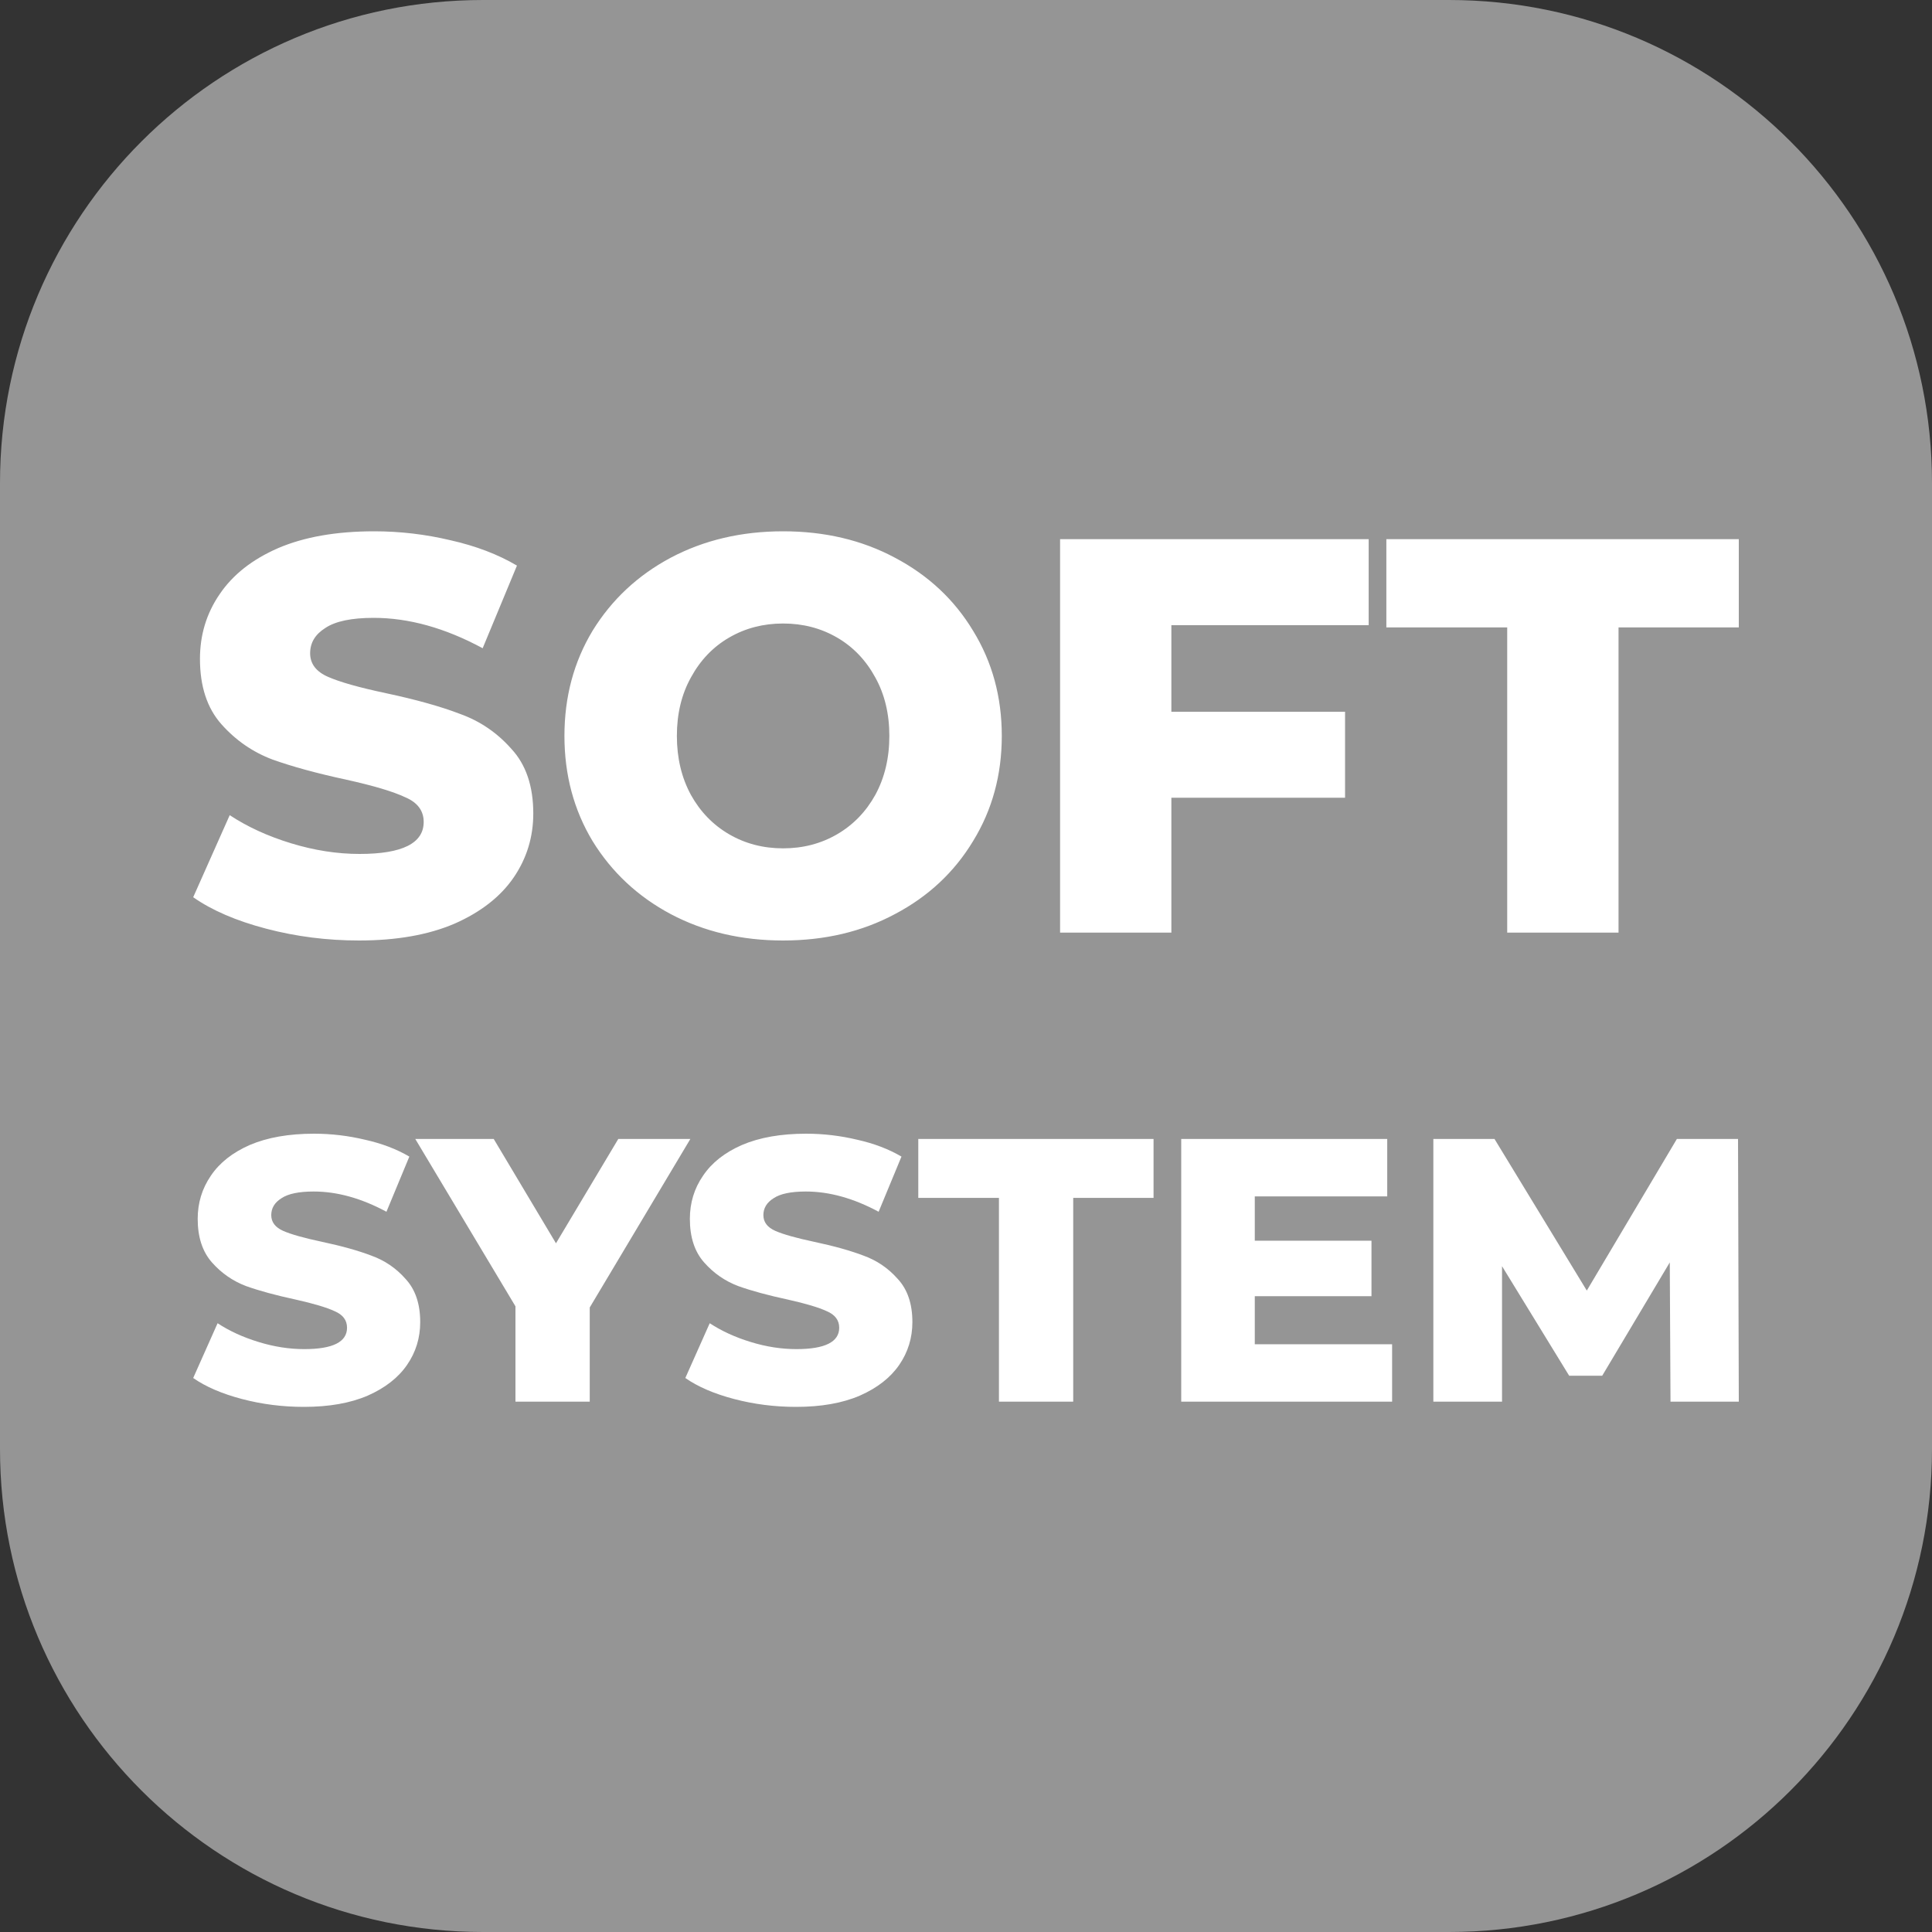
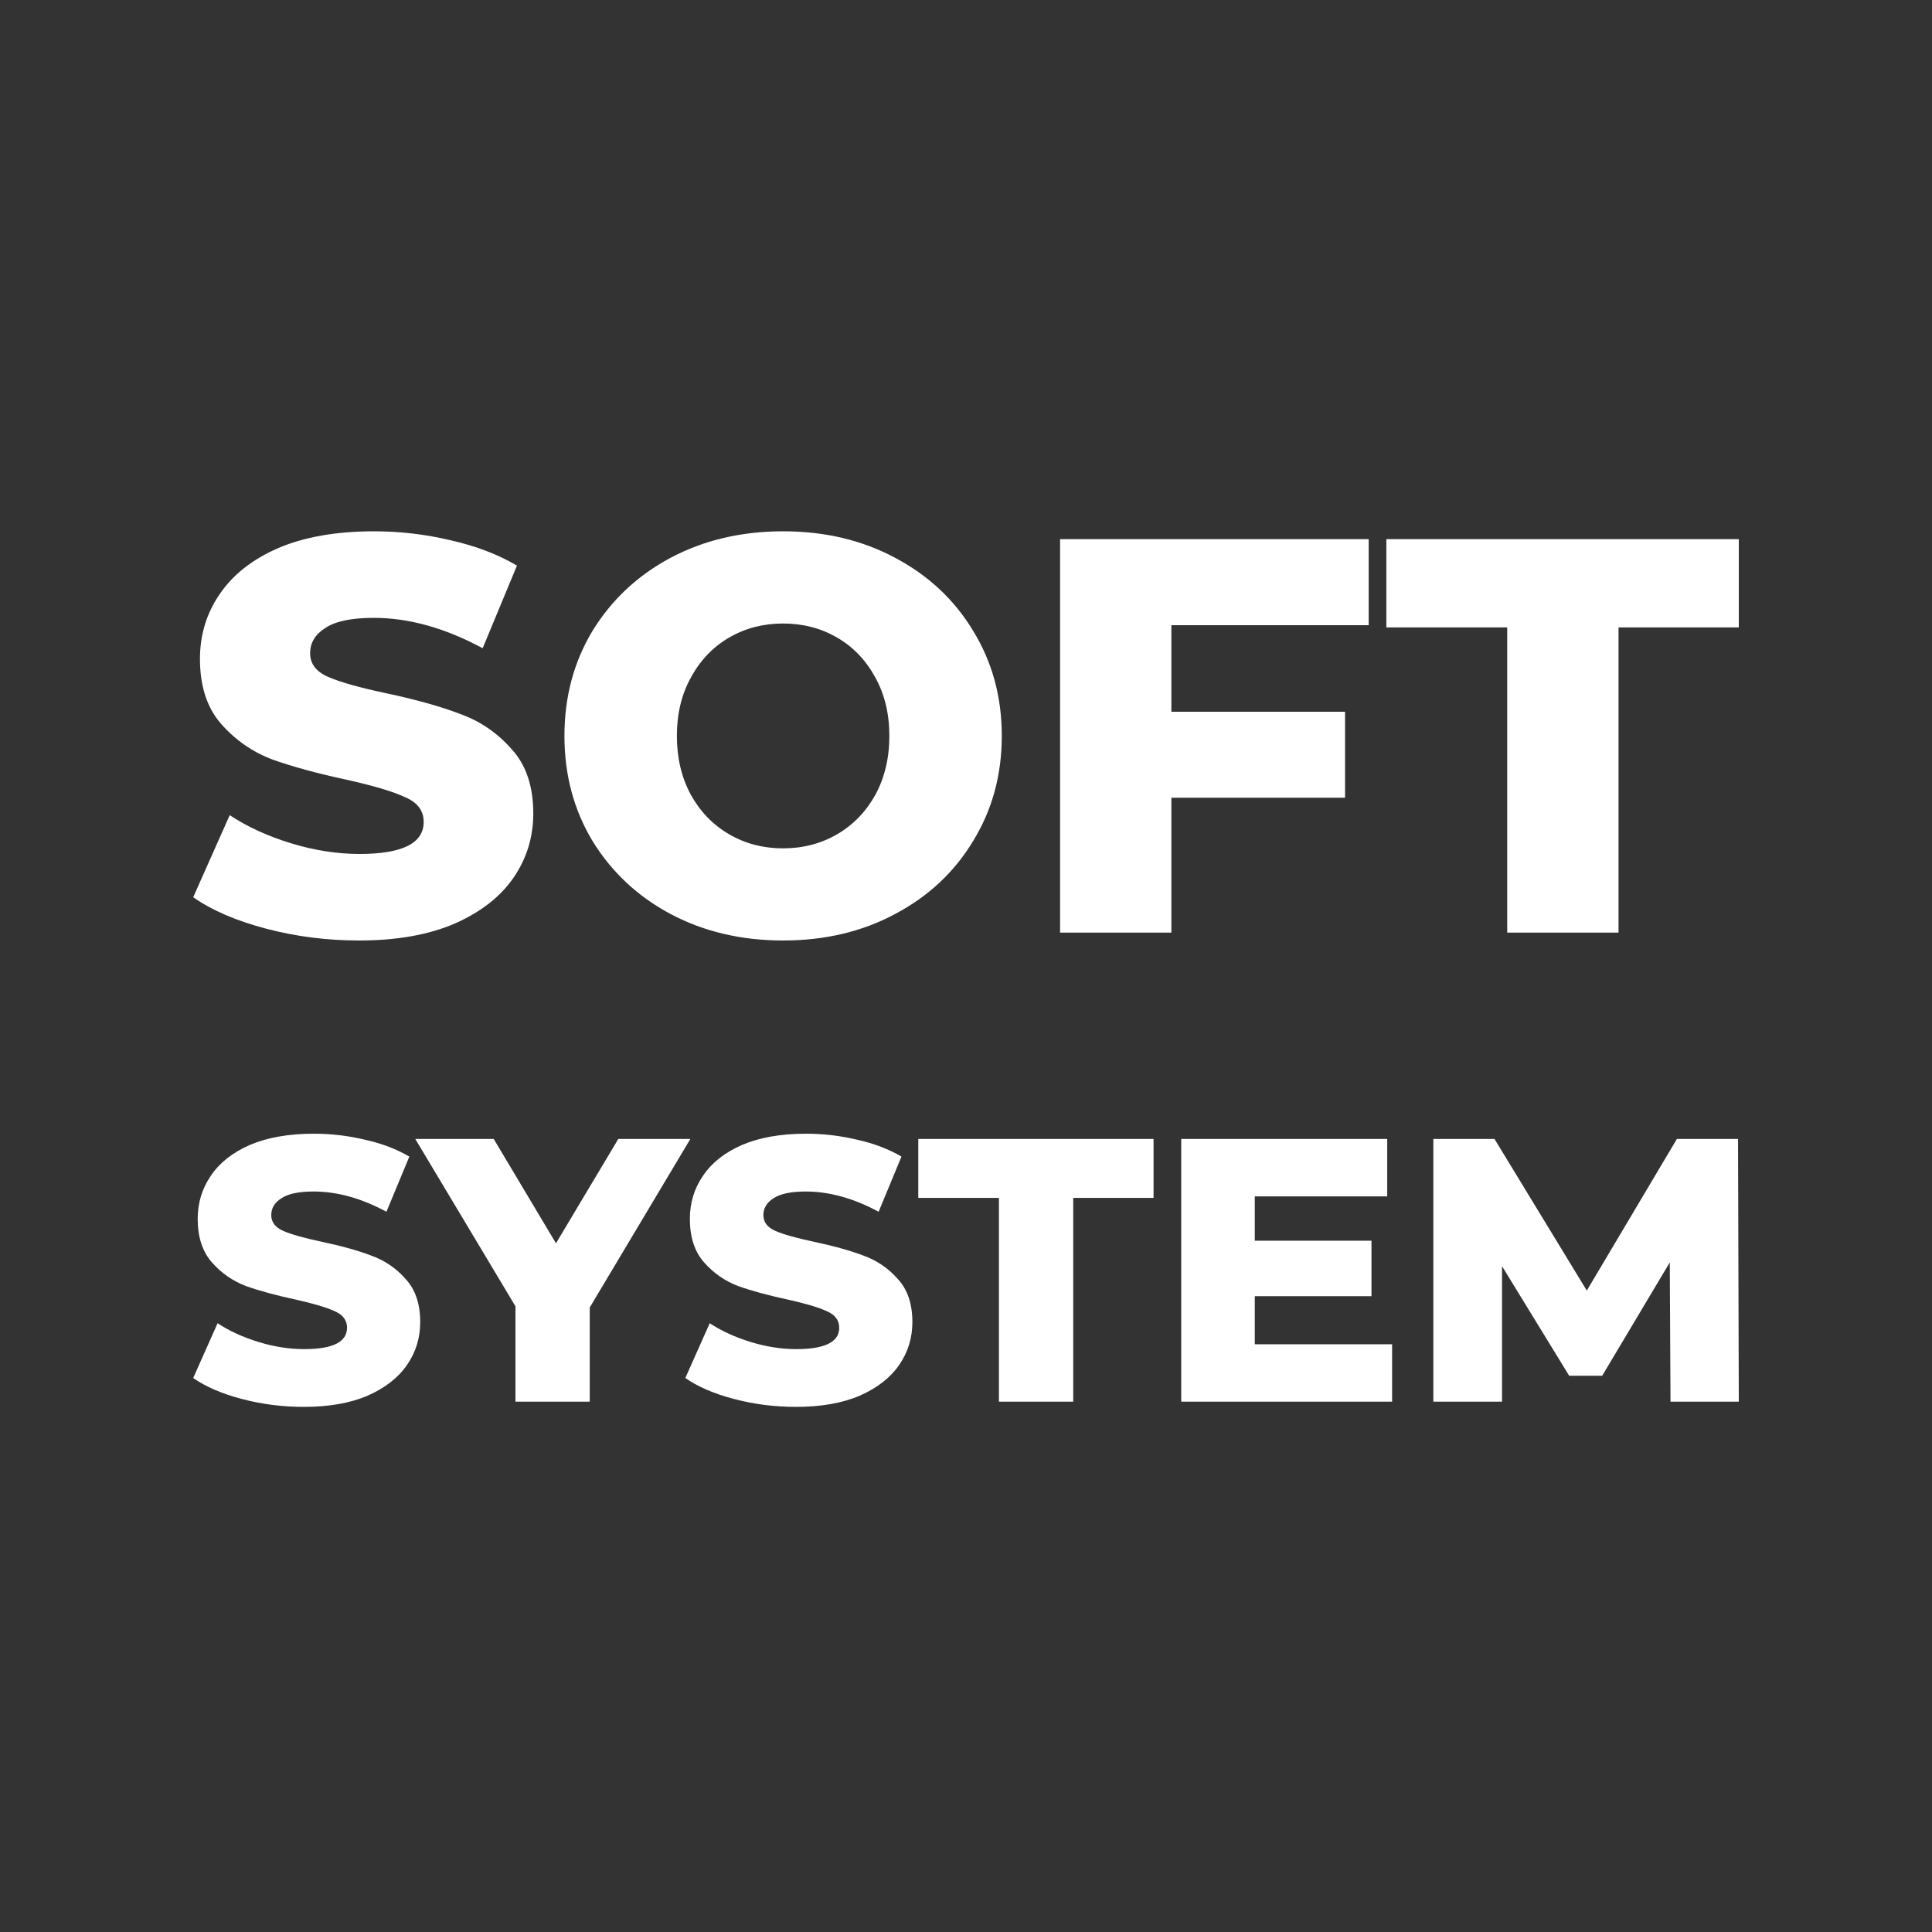
<svg xmlns="http://www.w3.org/2000/svg" width="40" height="40" viewBox="0 0 40 40" fill="none">
  <rect x="0" y="0" width="40" height="40" fill="#333333" stroke="none" />
-   <path d="M30 0H10C4.477 0 0 4.477 0 10V30C0 35.523 4.477 40 10 40H30C35.523 40 40 35.523 40 30V10C40 4.477 35.523 0 30 0Z" fill="#959595" />
  <path fill-rule="evenodd" clip-rule="evenodd" d="M5.513 19.228C6.134 19.391 6.774 19.472 7.433 19.472C8.209 19.472 8.868 19.356 9.412 19.123C9.955 18.883 10.362 18.565 10.634 18.169C10.905 17.773 11.041 17.331 11.041 16.842C11.041 16.276 10.89 15.83 10.587 15.504C10.292 15.17 9.939 14.93 9.528 14.782C9.125 14.627 8.612 14.484 7.992 14.352C7.441 14.235 7.041 14.123 6.793 14.014C6.545 13.906 6.421 13.743 6.421 13.525C6.421 13.308 6.525 13.134 6.735 13.002C6.944 12.862 7.278 12.792 7.736 12.792C8.465 12.792 9.218 13.002 9.993 13.421L10.703 11.71C10.308 11.477 9.85 11.303 9.33 11.186C8.81 11.062 8.283 11 7.747 11C6.964 11 6.3 11.116 5.757 11.349C5.222 11.582 4.819 11.9 4.547 12.303C4.275 12.699 4.14 13.145 4.14 13.642C4.14 14.208 4.287 14.658 4.582 14.992C4.877 15.325 5.23 15.57 5.641 15.725C6.052 15.872 6.564 16.012 7.177 16.144C7.736 16.268 8.139 16.388 8.387 16.505C8.643 16.613 8.772 16.784 8.772 17.017C8.772 17.459 8.329 17.68 7.445 17.68C6.979 17.68 6.506 17.606 6.025 17.459C5.544 17.312 5.121 17.118 4.756 16.877L4 18.576C4.388 18.848 4.892 19.065 5.513 19.228ZM13.886 18.925C14.576 19.29 15.352 19.472 16.213 19.472C17.075 19.472 17.847 19.29 18.529 18.925C19.22 18.561 19.759 18.056 20.147 17.413C20.543 16.768 20.741 16.043 20.741 15.236C20.741 14.429 20.543 13.704 20.147 13.06C19.759 12.416 19.22 11.912 18.529 11.547C17.847 11.182 17.075 11 16.213 11C15.352 11 14.576 11.182 13.886 11.547C13.203 11.912 12.664 12.416 12.268 13.06C11.88 13.704 11.686 14.429 11.686 15.236C11.686 16.043 11.88 16.768 12.268 17.413C12.664 18.056 13.203 18.561 13.886 18.925ZM17.331 17.273C16.997 17.467 16.625 17.564 16.213 17.564C15.802 17.564 15.43 17.467 15.096 17.273C14.763 17.079 14.499 16.807 14.305 16.458C14.111 16.101 14.014 15.694 14.014 15.236C14.014 14.778 14.111 14.375 14.305 14.026C14.499 13.669 14.763 13.393 15.096 13.2C15.43 13.006 15.802 12.909 16.213 12.909C16.625 12.909 16.997 13.006 17.331 13.2C17.664 13.393 17.928 13.669 18.122 14.026C18.316 14.375 18.413 14.778 18.413 15.236C18.413 15.694 18.316 16.101 18.122 16.458C17.928 16.807 17.664 17.079 17.331 17.273ZM24.252 12.944V14.736H27.848V16.516H24.252V19.309H21.948V11.163H28.337V12.944H24.252ZM28.703 12.99H31.205V19.309H33.51V12.99H36V11.163H28.703V12.99ZM5.01 28.965C5.424 29.074 5.852 29.128 6.292 29.128C6.81 29.128 7.25 29.051 7.613 28.895C7.975 28.735 8.247 28.522 8.428 28.258C8.61 27.994 8.7 27.699 8.7 27.372C8.7 26.994 8.599 26.697 8.397 26.479C8.201 26.256 7.965 26.096 7.69 25.997C7.421 25.894 7.079 25.798 6.665 25.71C6.297 25.632 6.03 25.557 5.865 25.485C5.699 25.412 5.616 25.303 5.616 25.158C5.616 25.013 5.686 24.897 5.826 24.809C5.966 24.715 6.188 24.669 6.494 24.669C6.981 24.669 7.483 24.809 8.001 25.088L8.475 23.946C8.211 23.791 7.905 23.674 7.558 23.597C7.211 23.514 6.859 23.472 6.502 23.472C5.979 23.472 5.536 23.55 5.173 23.705C4.816 23.861 4.546 24.073 4.365 24.343C4.184 24.607 4.093 24.904 4.093 25.236C4.093 25.614 4.192 25.915 4.388 26.137C4.585 26.36 4.821 26.523 5.095 26.627C5.37 26.725 5.712 26.818 6.121 26.906C6.494 26.989 6.763 27.07 6.929 27.147C7.1 27.22 7.185 27.334 7.185 27.489C7.185 27.784 6.89 27.932 6.3 27.932C5.989 27.932 5.673 27.883 5.352 27.784C5.031 27.686 4.748 27.556 4.505 27.396L4 28.53C4.259 28.711 4.596 28.856 5.01 28.965ZM12.21 29.02V27.07L14.293 23.581H12.801L11.511 25.741L10.222 23.581H8.598L10.672 27.046V29.02H12.21ZM16.481 29.128C16.041 29.128 15.614 29.074 15.199 28.965C14.785 28.856 14.448 28.711 14.189 28.53L14.694 27.396C14.938 27.556 15.22 27.686 15.541 27.784C15.862 27.883 16.178 27.932 16.489 27.932C17.079 27.932 17.375 27.784 17.375 27.489C17.375 27.334 17.289 27.22 17.118 27.147C16.953 27.07 16.683 26.989 16.31 26.906C15.901 26.818 15.559 26.725 15.285 26.627C15.01 26.523 14.775 26.36 14.578 26.137C14.381 25.915 14.283 25.614 14.283 25.236C14.283 24.904 14.373 24.607 14.555 24.343C14.736 24.073 15.005 23.861 15.363 23.705C15.725 23.55 16.168 23.472 16.691 23.472C17.049 23.472 17.401 23.514 17.748 23.597C18.095 23.674 18.4 23.791 18.664 23.946L18.191 25.088C17.673 24.809 17.17 24.669 16.683 24.669C16.378 24.669 16.155 24.715 16.015 24.809C15.875 24.897 15.805 25.013 15.805 25.158C15.805 25.303 15.888 25.412 16.054 25.485C16.22 25.557 16.486 25.632 16.854 25.71C17.269 25.798 17.61 25.894 17.88 25.997C18.154 26.096 18.39 26.256 18.587 26.479C18.789 26.697 18.89 26.994 18.89 27.372C18.89 27.699 18.799 27.994 18.618 28.258C18.436 28.522 18.165 28.735 17.802 28.895C17.439 29.051 16.999 29.128 16.481 29.128ZM19.012 24.801H20.682V29.02H22.22V24.801H23.883V23.581H19.012V24.801ZM28.822 27.831V29.02H24.456V23.581H28.721V24.77H25.979V25.687H28.395V26.836H25.979V27.831H28.822ZM34.571 26.137L34.586 29.02H36L35.984 23.581H34.718L32.853 26.72L30.942 23.581H29.676V29.02H31.098V26.215L32.488 28.483H33.172L34.571 26.137Z" fill="white" />
</svg>